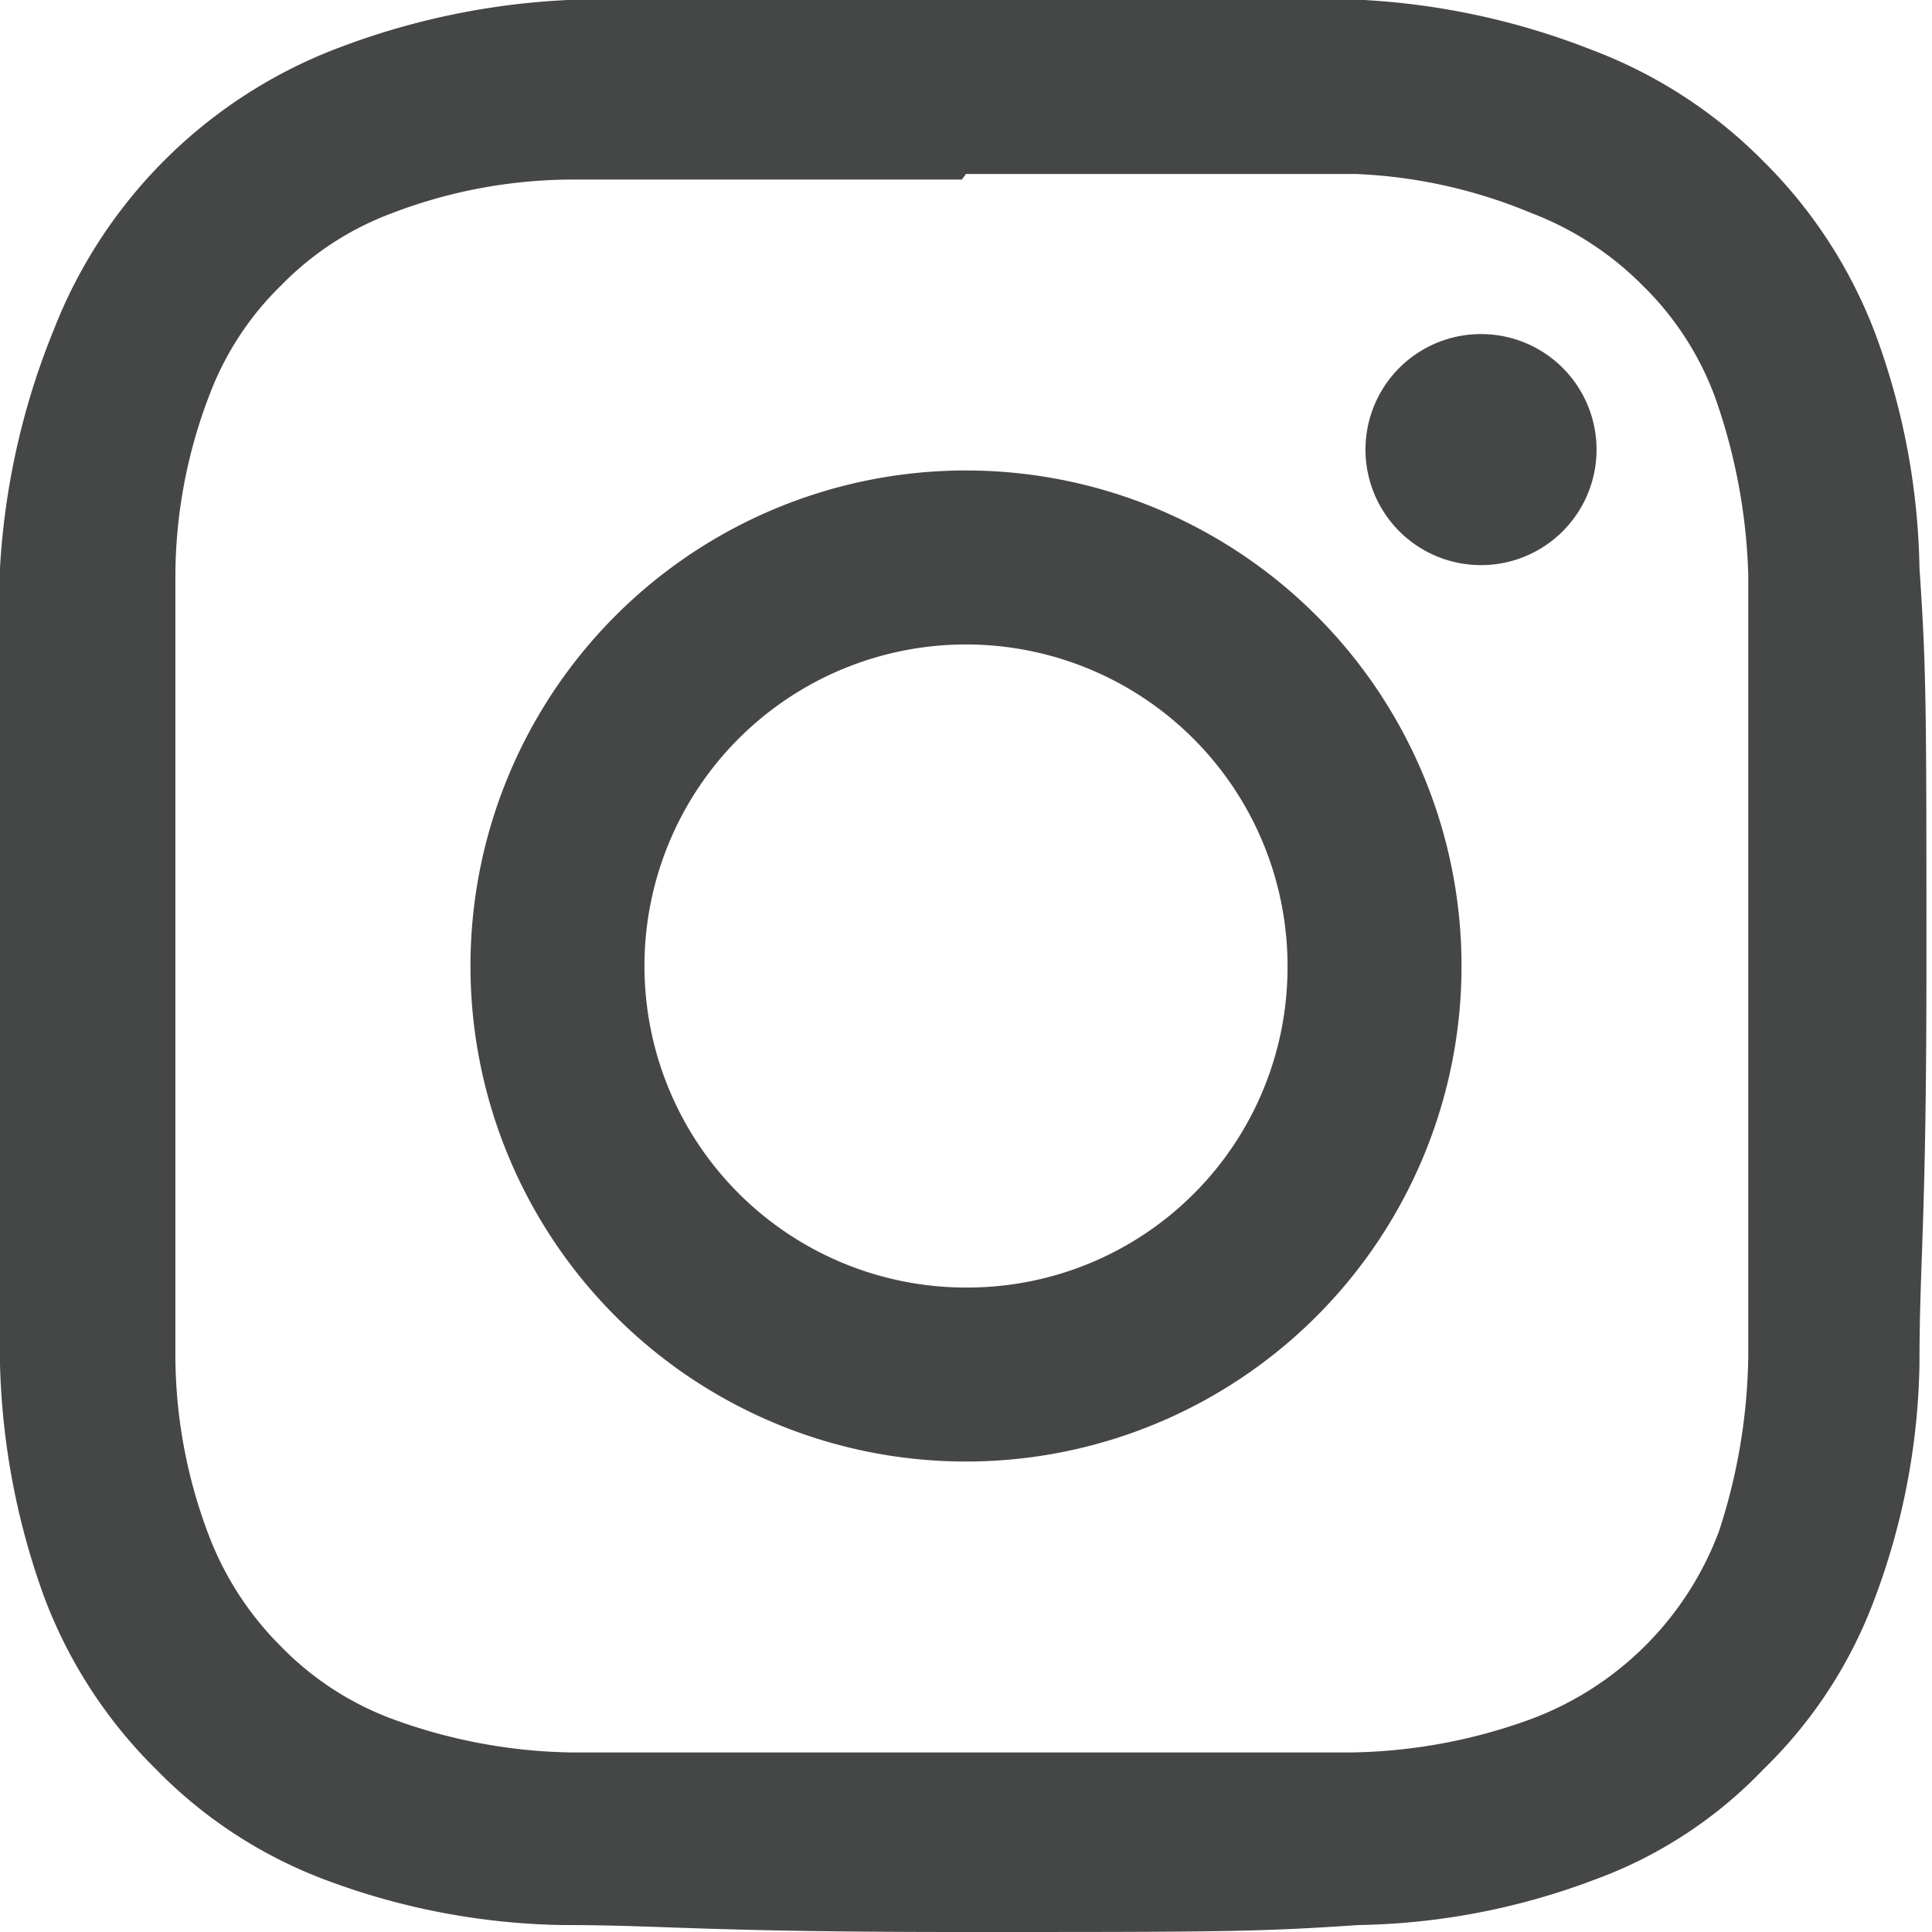
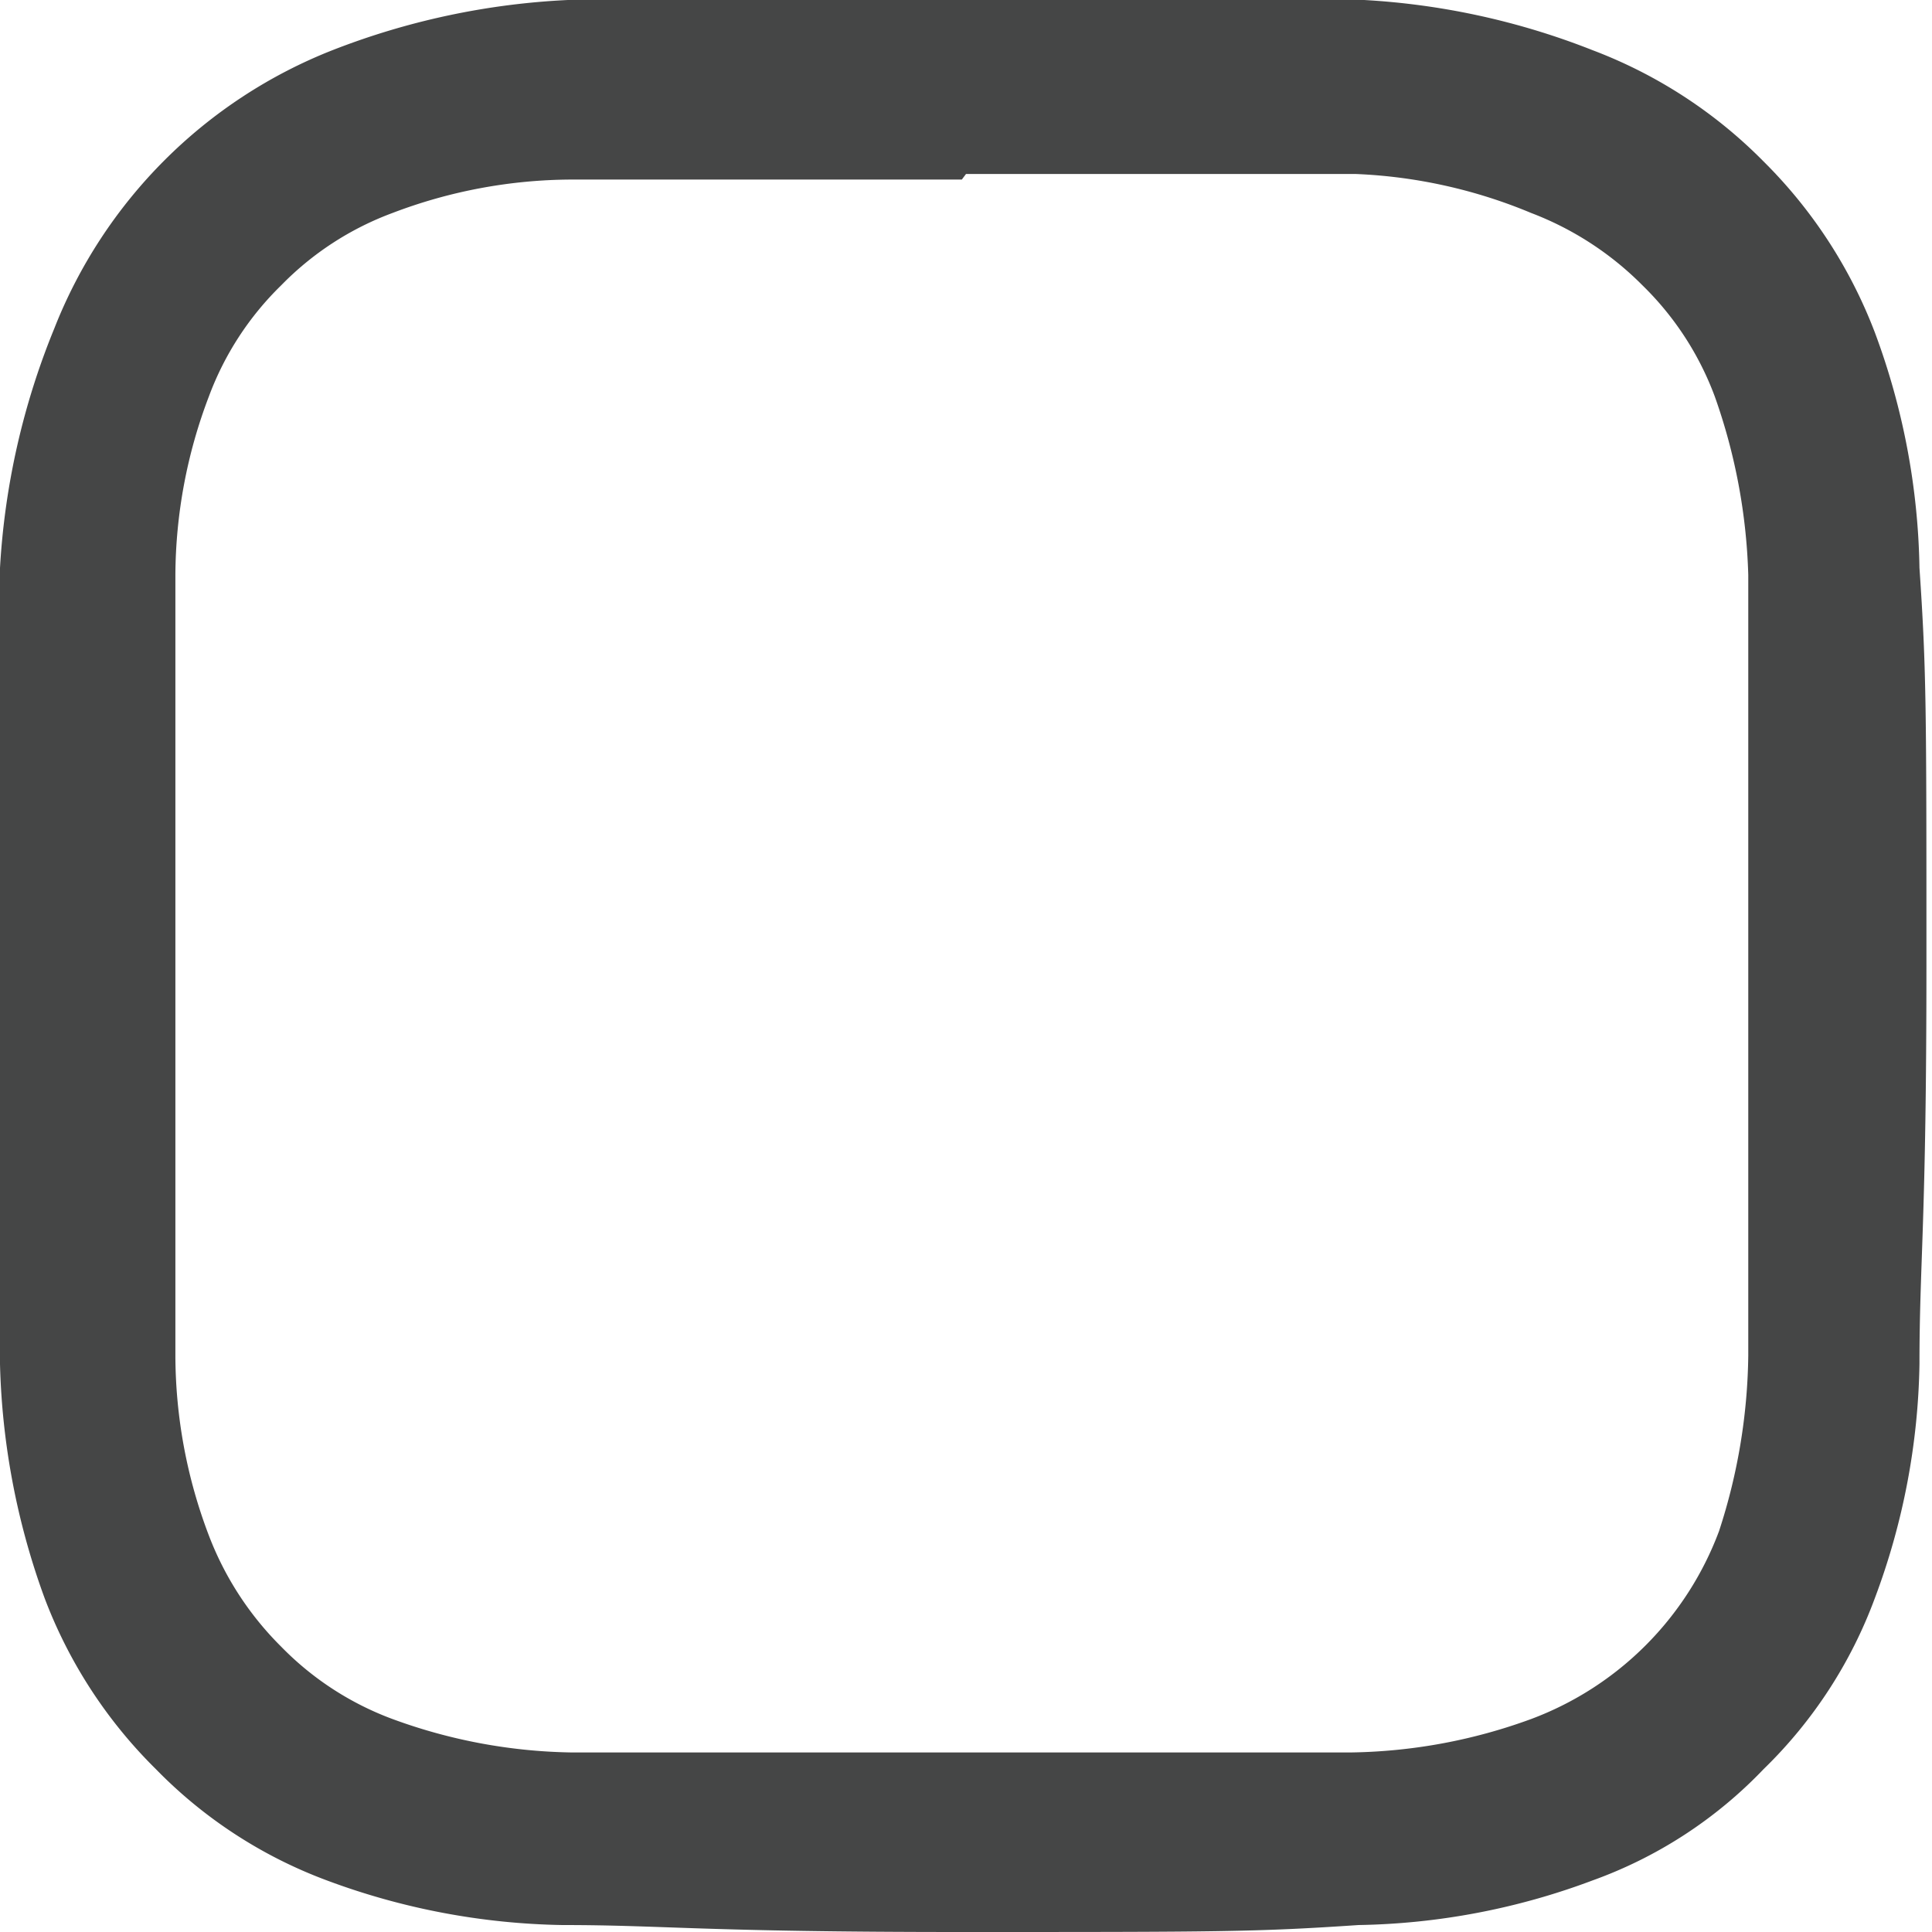
<svg xmlns="http://www.w3.org/2000/svg" viewBox="0 0 13.88 13.88">
  <defs>
    <style>.cls-1{fill:#454646;}</style>
  </defs>
  <g id="Layer_2" data-name="Layer 2">
    <g id="OBJECTS">
      <path class="cls-1" d="M6.94,1.25c1.85,0,2.07,0,2.8,0A3.65,3.65,0,0,1,11,1.53a2.26,2.26,0,0,1,.8.52,2.17,2.17,0,0,1,.52.8,4.18,4.18,0,0,1,.24,1.28c0,.74,0,1,0,2.81s0,2.07,0,2.8A4.2,4.2,0,0,1,12.35,11,2.3,2.3,0,0,1,11,12.35a3.91,3.91,0,0,1-1.29.24c-.73,0-1,0-2.8,0s-2.07,0-2.81,0a3.89,3.89,0,0,1-1.28-.24,2.17,2.17,0,0,1-.8-.52,2.26,2.26,0,0,1-.52-.8,3.65,3.65,0,0,1-.24-1.29c0-.73,0-1,0-2.8s0-2.07,0-2.81a3.64,3.64,0,0,1,.24-1.28,2.17,2.17,0,0,1,.52-.8,2.17,2.17,0,0,1,.8-.52,3.64,3.64,0,0,1,1.28-.24c.74,0,1,0,2.81,0M6.94,0C5.05,0,4.82,0,4.08,0A5.33,5.33,0,0,0,2.39.36a3.54,3.54,0,0,0-2,2A5.33,5.33,0,0,0,0,4.08c0,.74,0,1,0,2.86S0,9.06,0,9.8a5.26,5.26,0,0,0,.32,1.68,3.43,3.43,0,0,0,.8,1.23,3.34,3.34,0,0,0,1.23.8,5.07,5.07,0,0,0,1.69.32c.74,0,1,.05,2.86.05s2.12,0,2.86-.05a5,5,0,0,0,1.68-.32,3.19,3.19,0,0,0,1.23-.8,3.31,3.31,0,0,0,.8-1.23,5,5,0,0,0,.32-1.68c0-.74.05-1,.05-2.86s0-2.12-.05-2.86a5.07,5.07,0,0,0-.32-1.69,3.47,3.47,0,0,0-.8-1.23,3.43,3.43,0,0,0-1.23-.8A5.26,5.26,0,0,0,9.8,0c-.74,0-1,0-2.86,0" />
-       <path class="cls-1" d="M6.94,3.38A3.56,3.56,0,1,0,10.5,6.94,3.56,3.56,0,0,0,6.94,3.38m0,5.87A2.31,2.31,0,1,1,9.25,6.94,2.3,2.3,0,0,1,6.94,9.25" />
-       <path class="cls-1" d="M11.47,3.23a.83.83,0,1,1-1.66,0,.83.83,0,1,1,1.66,0" />
    </g>
  </g>
</svg>